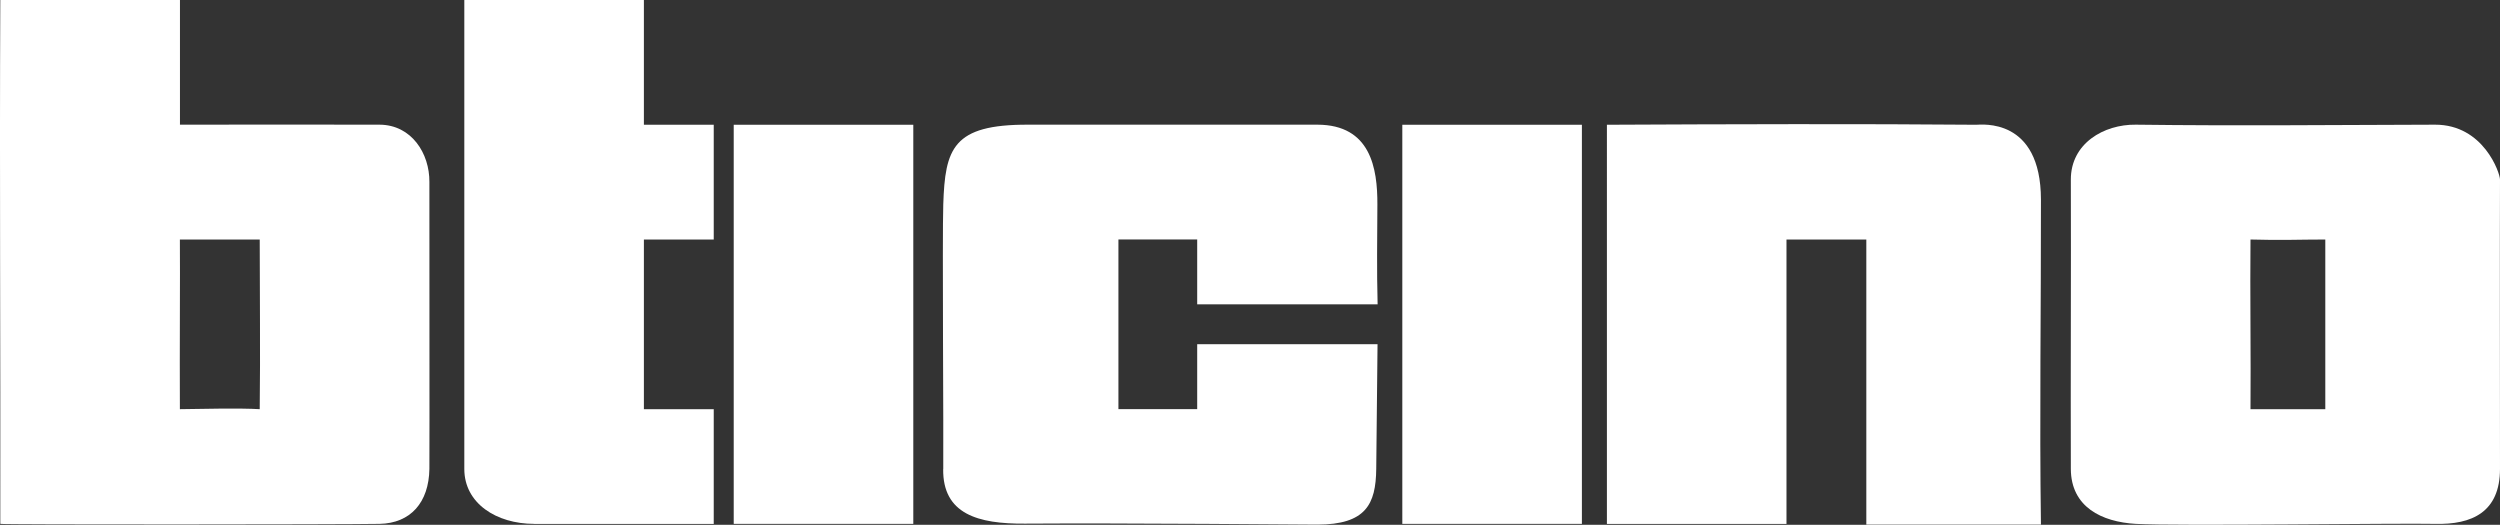
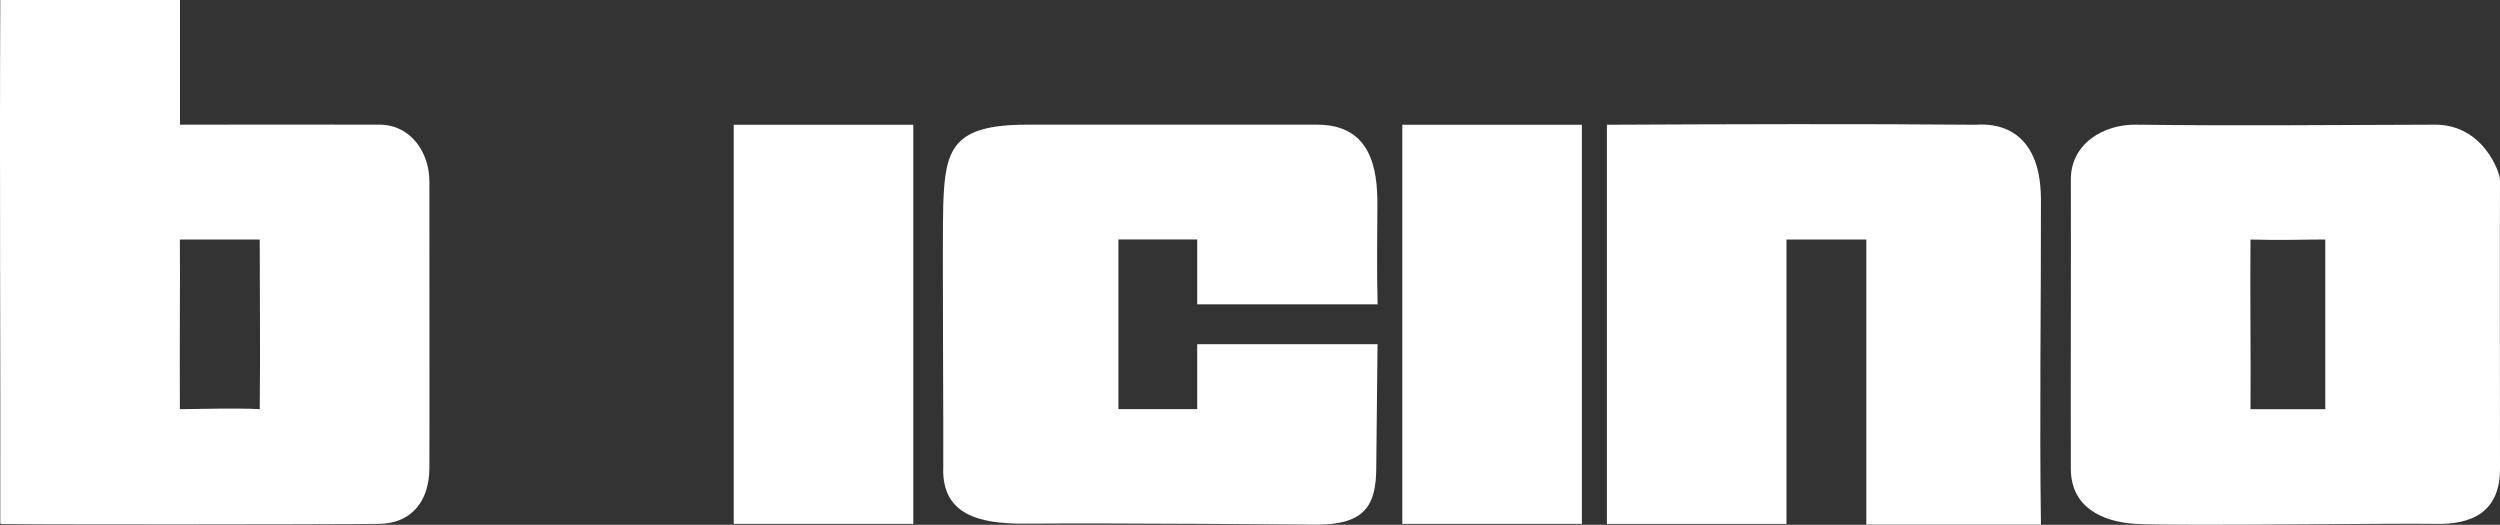
<svg xmlns="http://www.w3.org/2000/svg" id="Layer_2" data-name="Layer 2" viewBox="0 0 327.85 68.82">
  <rect x="0" y="0" width="327.85" height="68.82" fill="#333333" stroke="none" />
  <defs>
    <style>
      .cls-1 {
        fill: #fff;
        stroke-width: 0px;
      }
    </style>
  </defs>
  <g id="Livello_1" data-name="Livello 1">
    <g id="g1">
      <path id="path9" class="cls-1" d="M271.57,23.55c.04,11.85-.04,26.43,0,37.95.02,4.98,4.04,6.94,8.51,7.2,5.39.31,34.7-.11,39.26,0,4.81.12,8.5-1.52,8.51-7.2,0-8.78-.04-30.23,0-37.95,0-.86-2.15-7.21-8.51-7.2-13.06.03-25.65.17-39.26,0-4.17-.05-8.52,2.45-8.51,7.2ZM304.94,31.41v22.25h-9.81c.06-6.72-.07-15.53,0-22.25,4.14.12,6.3,0,9.81,0Z" />
      <path id="path7" class="cls-1" d="M210.72,16.36c15.85-.08,33.81-.13,48.42,0,.67,0,8.49-1.01,8.51,9.81.02,13.48-.2,28.76,0,42.63h-22.9V31.41h-10.47v37.3h-23.55V16.36Z" />
      <path id="path6" class="cls-1" d="M183.9,16.36h23.55v52.34h-23.55V16.36Z" />
      <path id="path5" class="cls-1" d="M123.7,61.5c.05-3.74-.14-30.49,0-34.68.24-7.34,1.23-10.5,11.12-10.47,3.96.01,33.4-.01,37.95,0,6.97.02,7.88,5.69,7.86,10.47-.02,4.59-.09,8.5.03,13.09h-23.66v-8.51h-10.33v22.25h10.33v-8.51h23.65l-.17,16.36c-.05,4.65-1.38,7.28-7.71,7.3-.5,0-25.81-.22-38.39-.13-6.1.04-10.77-1.24-10.69-7.17Z" />
      <path id="path4" class="cls-1" d="M96.22,16.36h23.55v52.34h-23.55V16.36Z" />
      <path id="path3" class="cls-1" d="M.04,0C-.07,23.56.08,45.6.04,68.7c.12.12,45.1.09,49.73,0,4.09-.08,6.47-2.82,6.54-7.2.03-2.04-.01-36.08,0-37.64.03-3.73-2.33-7.49-6.54-7.51-7.53-.03-17.34,0-26.17,0V0H.04ZM23.59,31.41h10.47c0,7.27.09,14.61,0,22.25-2.6-.16-7.61-.04-10.47,0-.04-7.81.04-17.35,0-22.25Z" />
-       <path id="path1" class="cls-1" d="M70.05,68.7c-4.95,0-9.16-2.69-9.16-7.2V0h23.55v16.36h9.16v15.05h-9.16v22.25h9.16v15.05h-23.55Z" />
    </g>
  </g>
</svg>